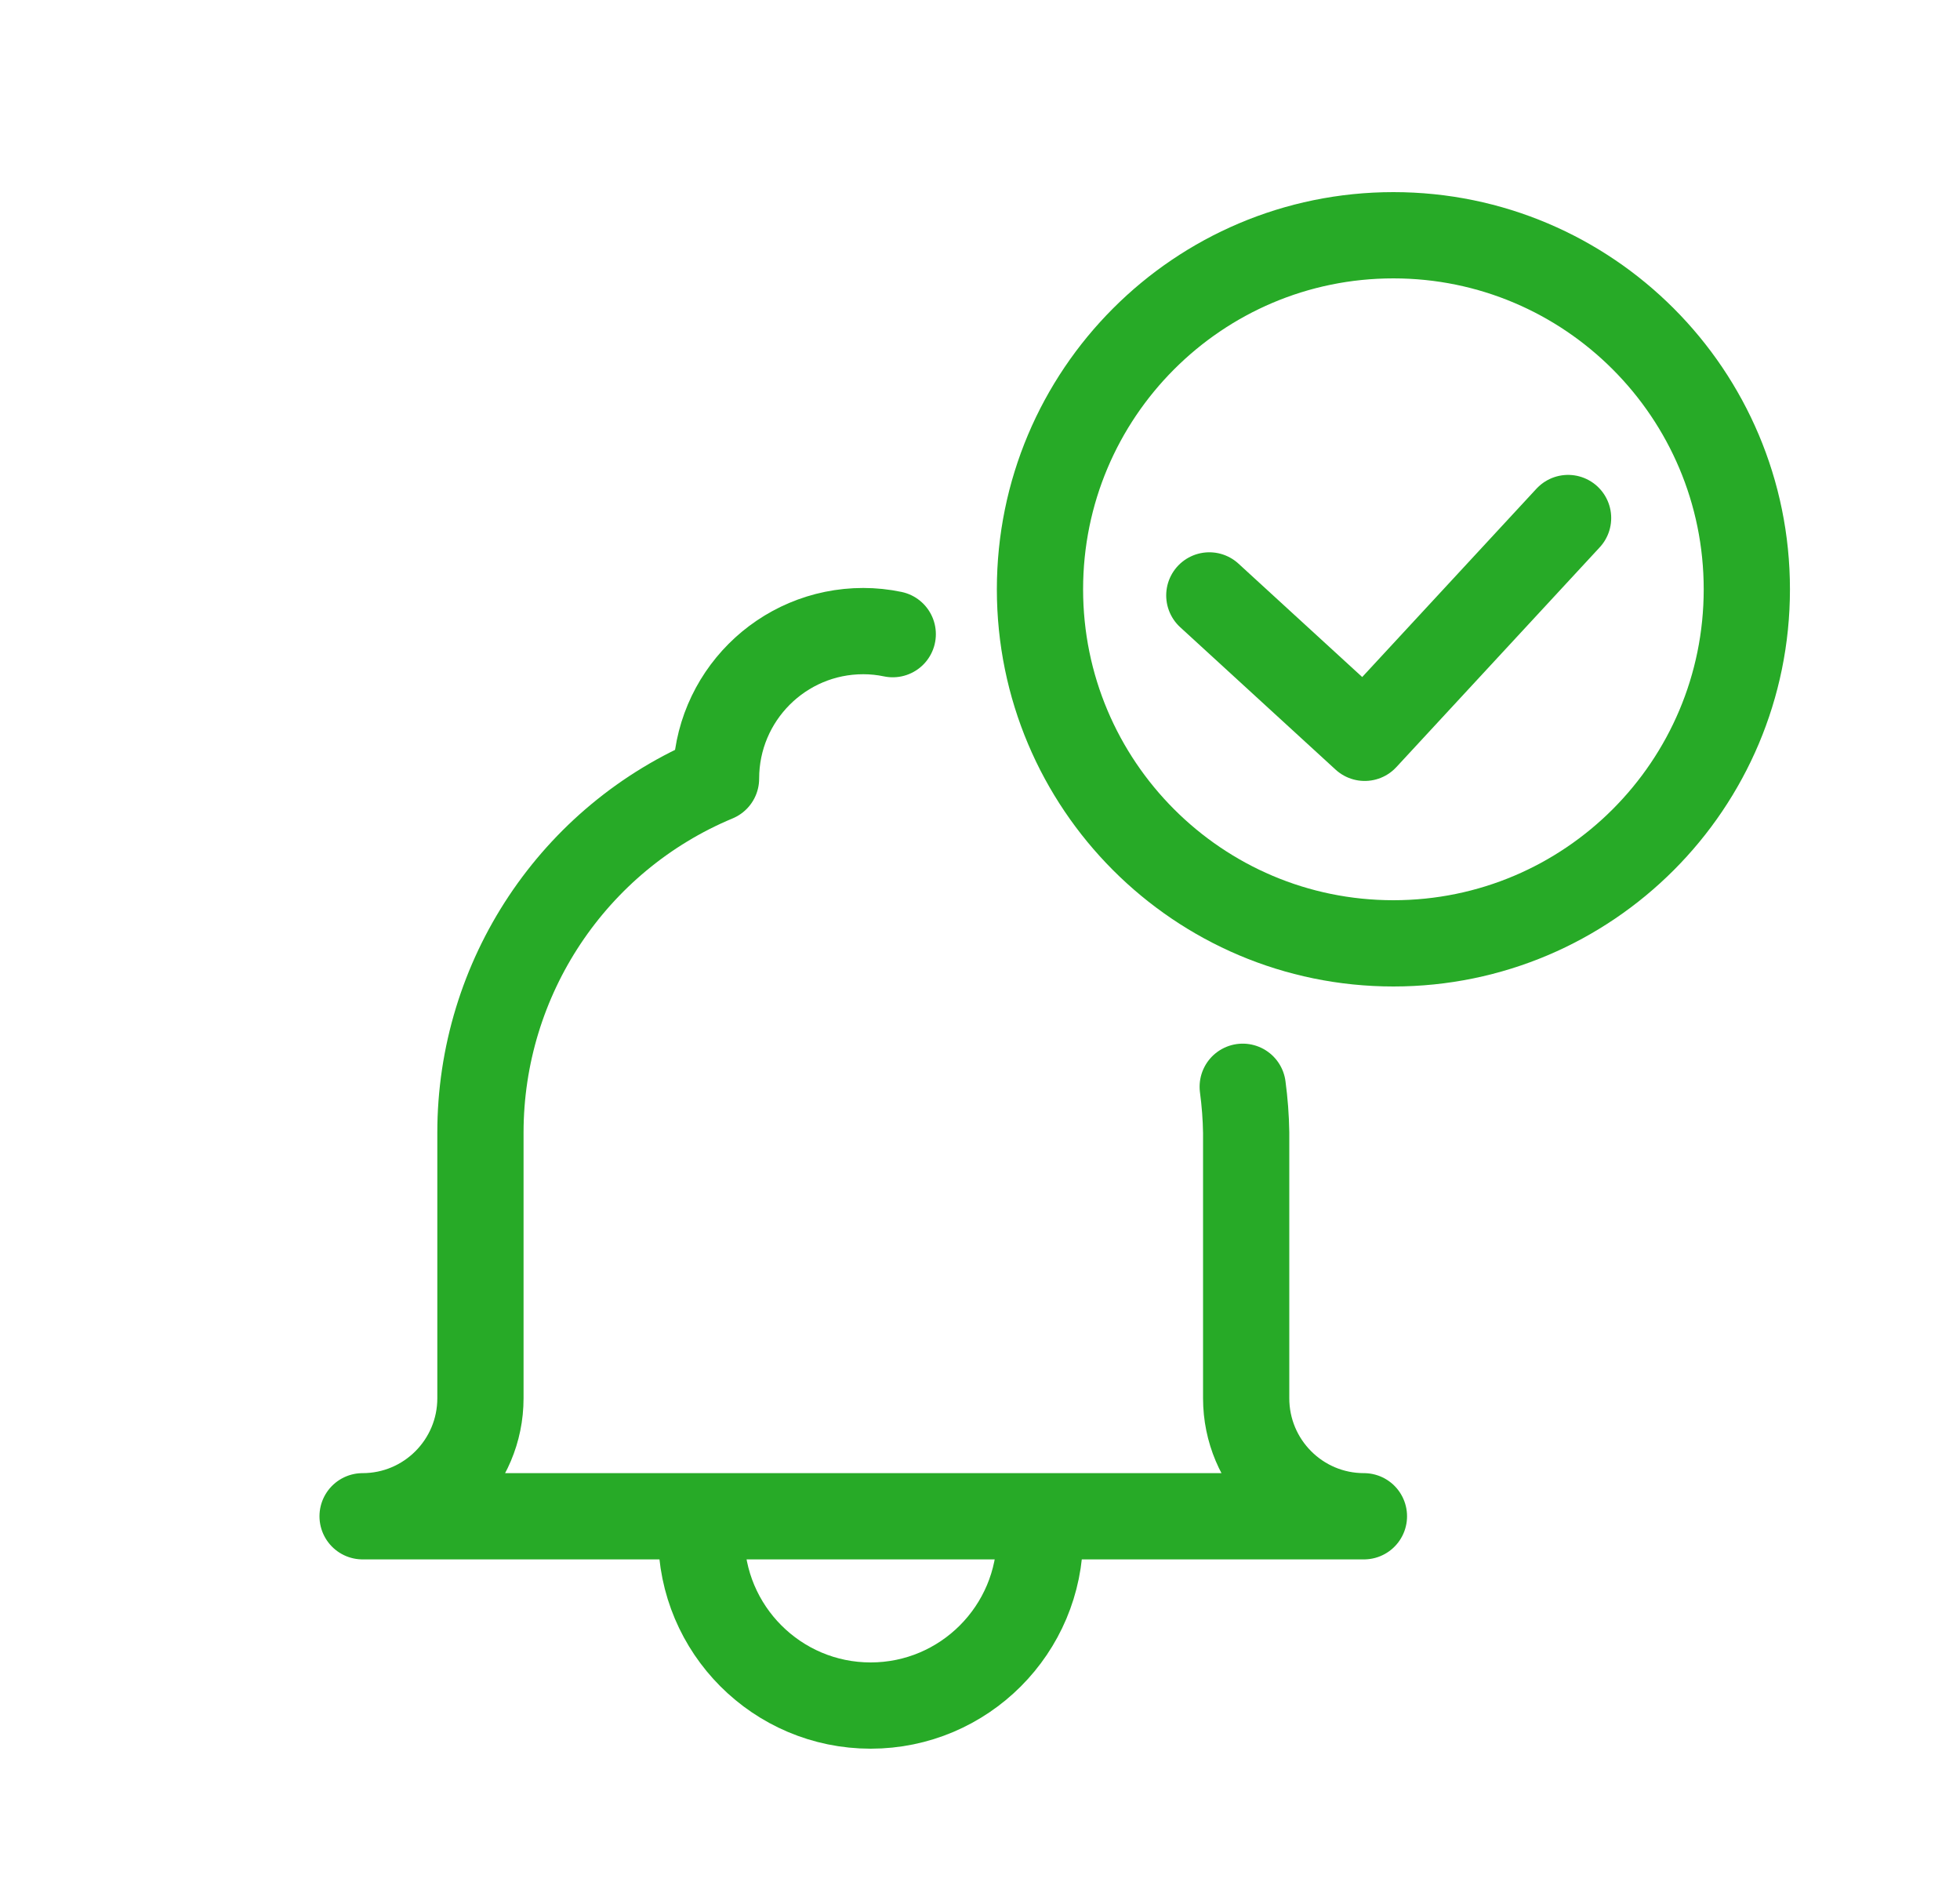
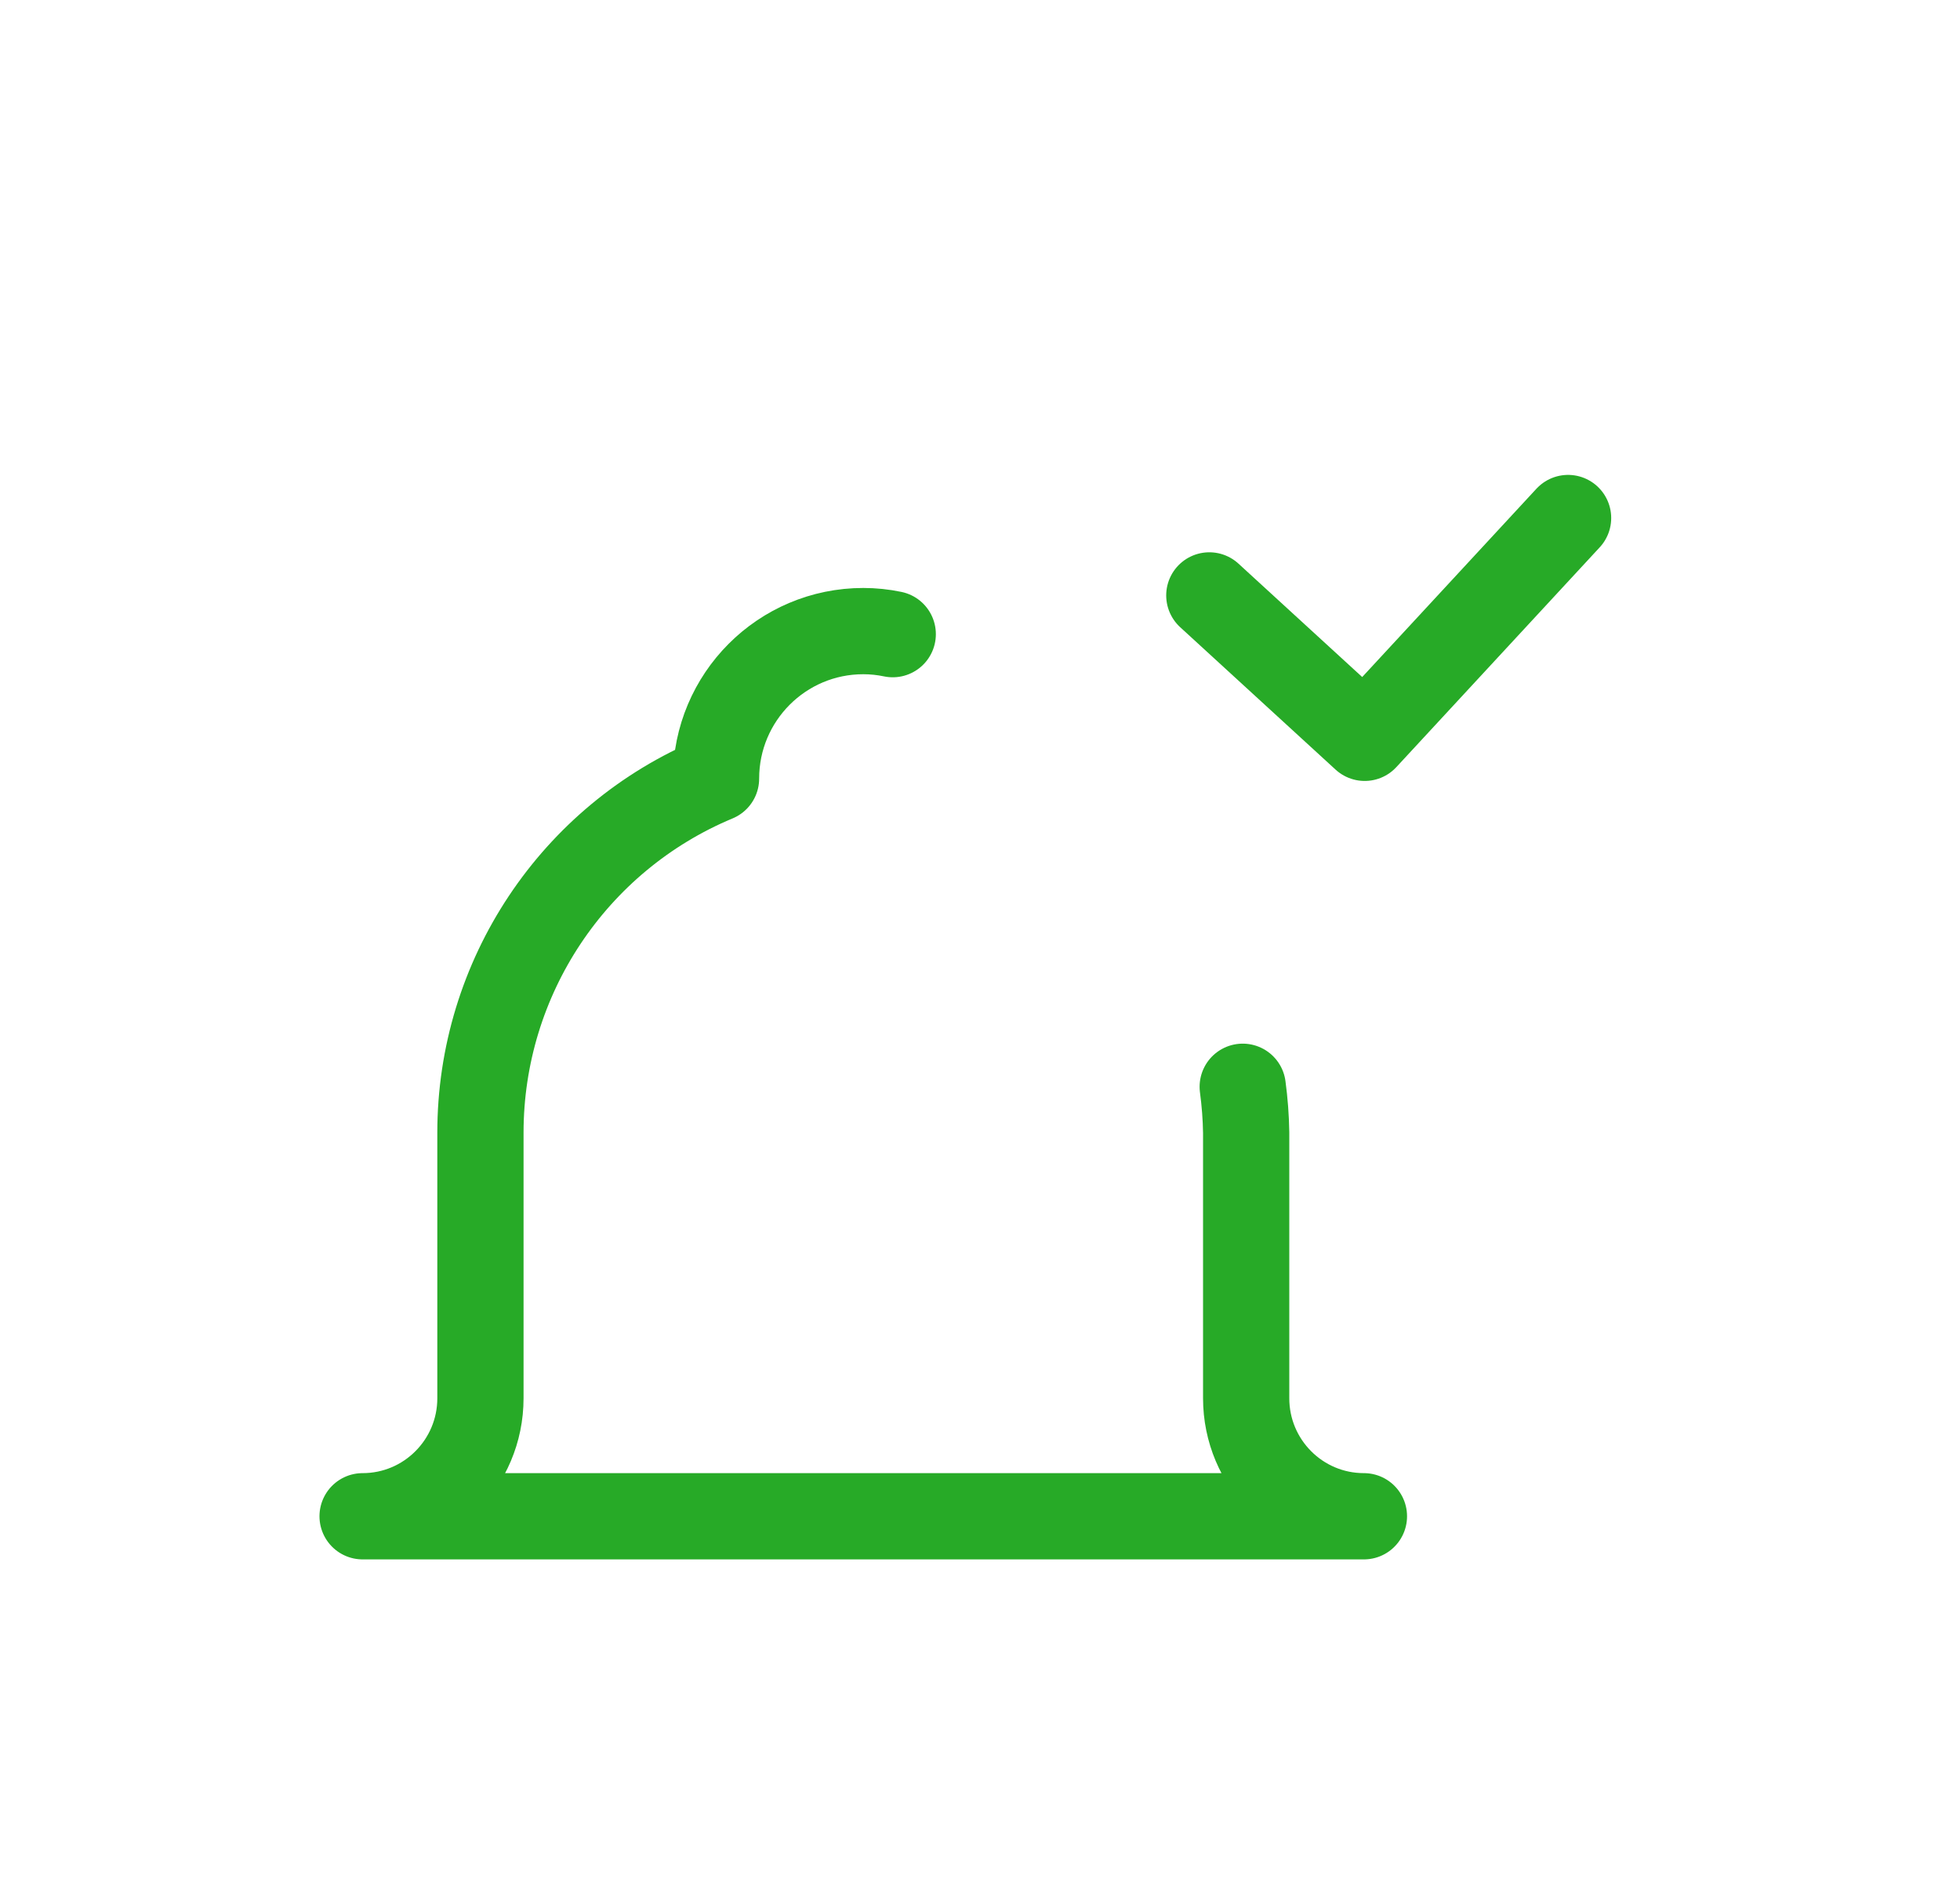
<svg xmlns="http://www.w3.org/2000/svg" width="25px" height="24px" viewBox="0 0 25 24" version="1.1">
  <title>C86BA6A1-6761-4D0C-A2BB-BAE09A6B6CDE</title>
  <desc>Created with sketchtool.</desc>
  <g id="QRdoc-Online" stroke="none" stroke-width="1" fill="none" fill-rule="evenodd" stroke-linecap="round" stroke-linejoin="round">
    <g id="Free-software-section" transform="translate(-458, -817)" stroke="#27AA27" stroke-width="1.1">
      <g id="Icons-and-summary-text" transform="translate(458, 696)">
        <g id="Star-Icon" transform="translate(0.875, 121)">
          <g id="interface-essential-alert-alarm-bell-check">
-             <path d="M12.39,19.587 C12.39,20.781 11.423,21.75 10.23,21.75 C9.037,21.75 8.07,20.781 8.07,19.587" id="Path" />
            <path d="M10.512,8.087 C10.388,8.061 10.262,8.048 10.136,8.048 C9.099,8.048 8.258,8.89 8.258,9.929 C6.438,10.688 5.253,12.47 5.253,14.444 L5.253,17.831 C5.253,18.662 4.58,19.336 3.75,19.336 L16.522,19.336 C15.692,19.336 15.02,18.662 15.02,17.831 L15.02,14.444 C15.017,14.248 15.002,14.053 14.976,13.859" id="Path" />
            <polyline id="Path" points="19.126 6.606 16.532 9.409 14.55 7.593" />
-             <path d="M21.406,7.515 C21.406,10.008 19.387,12.03 16.898,12.03 C14.408,12.03 12.39,10.008 12.39,7.515 C12.39,5.022 14.408,3 16.898,3 C19.387,3 21.406,5.022 21.406,7.515 Z" id="Path" />
          </g>
        </g>
      </g>
    </g>
  </g>
</svg>